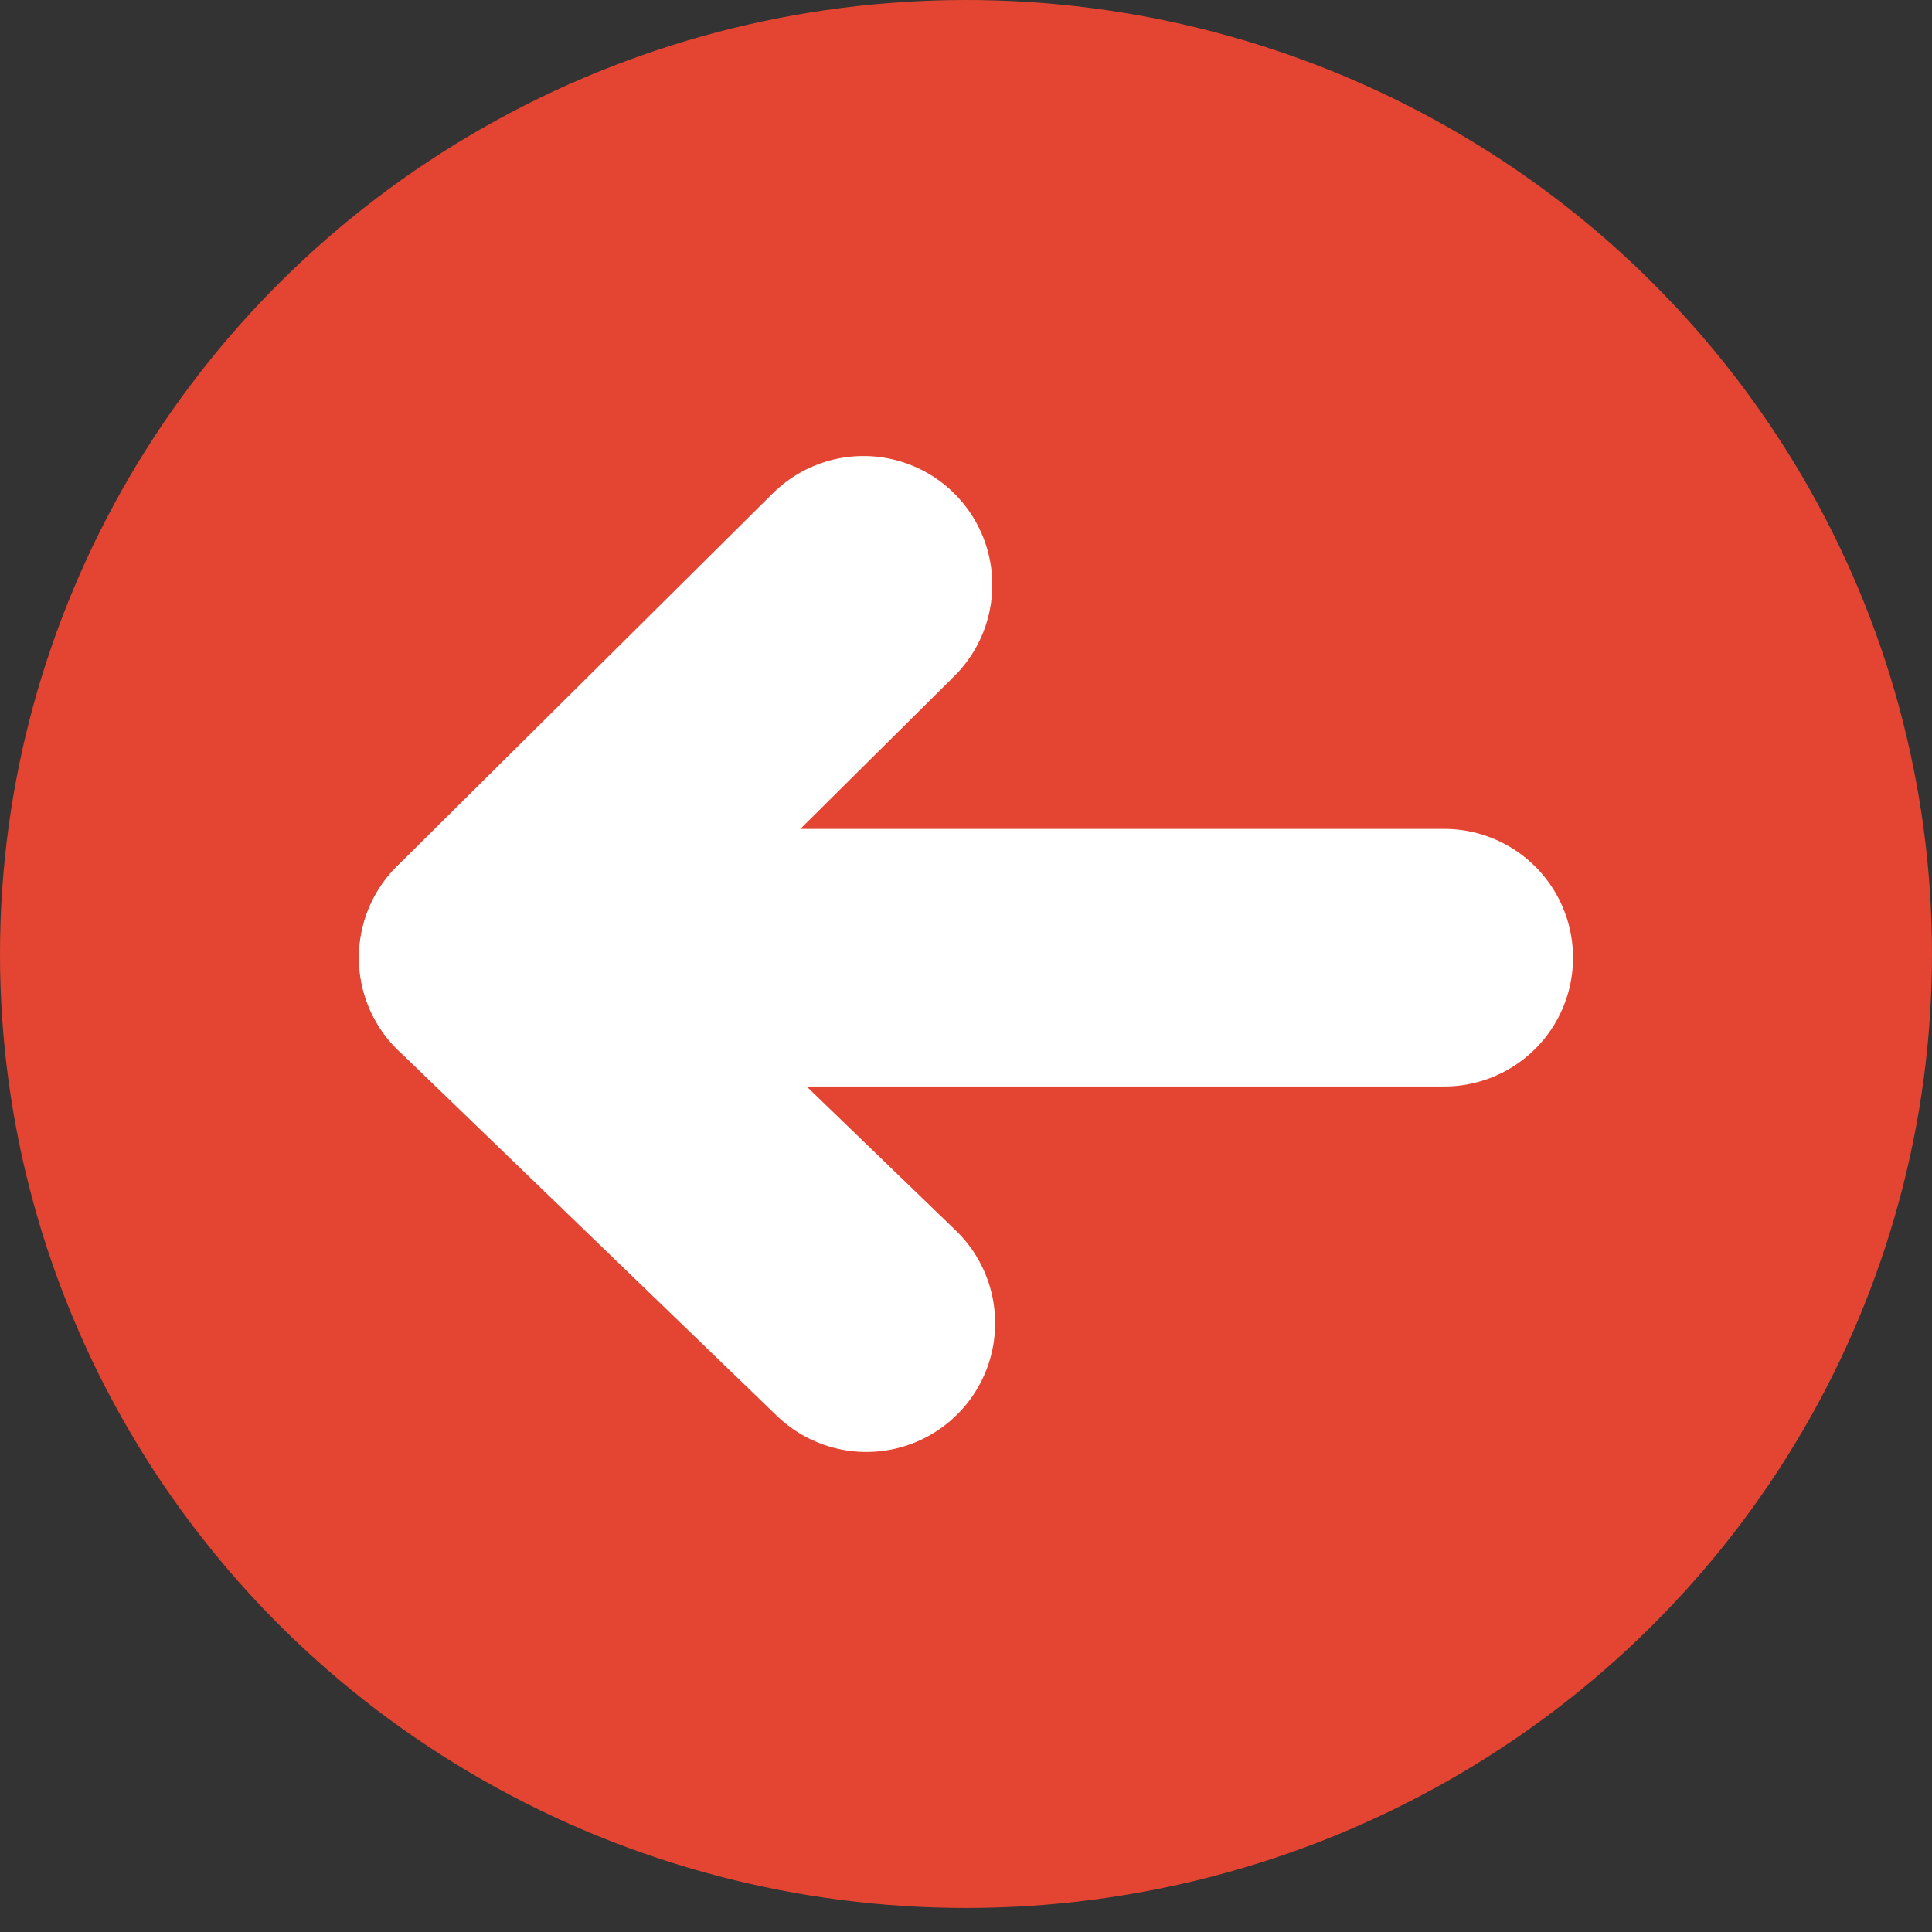
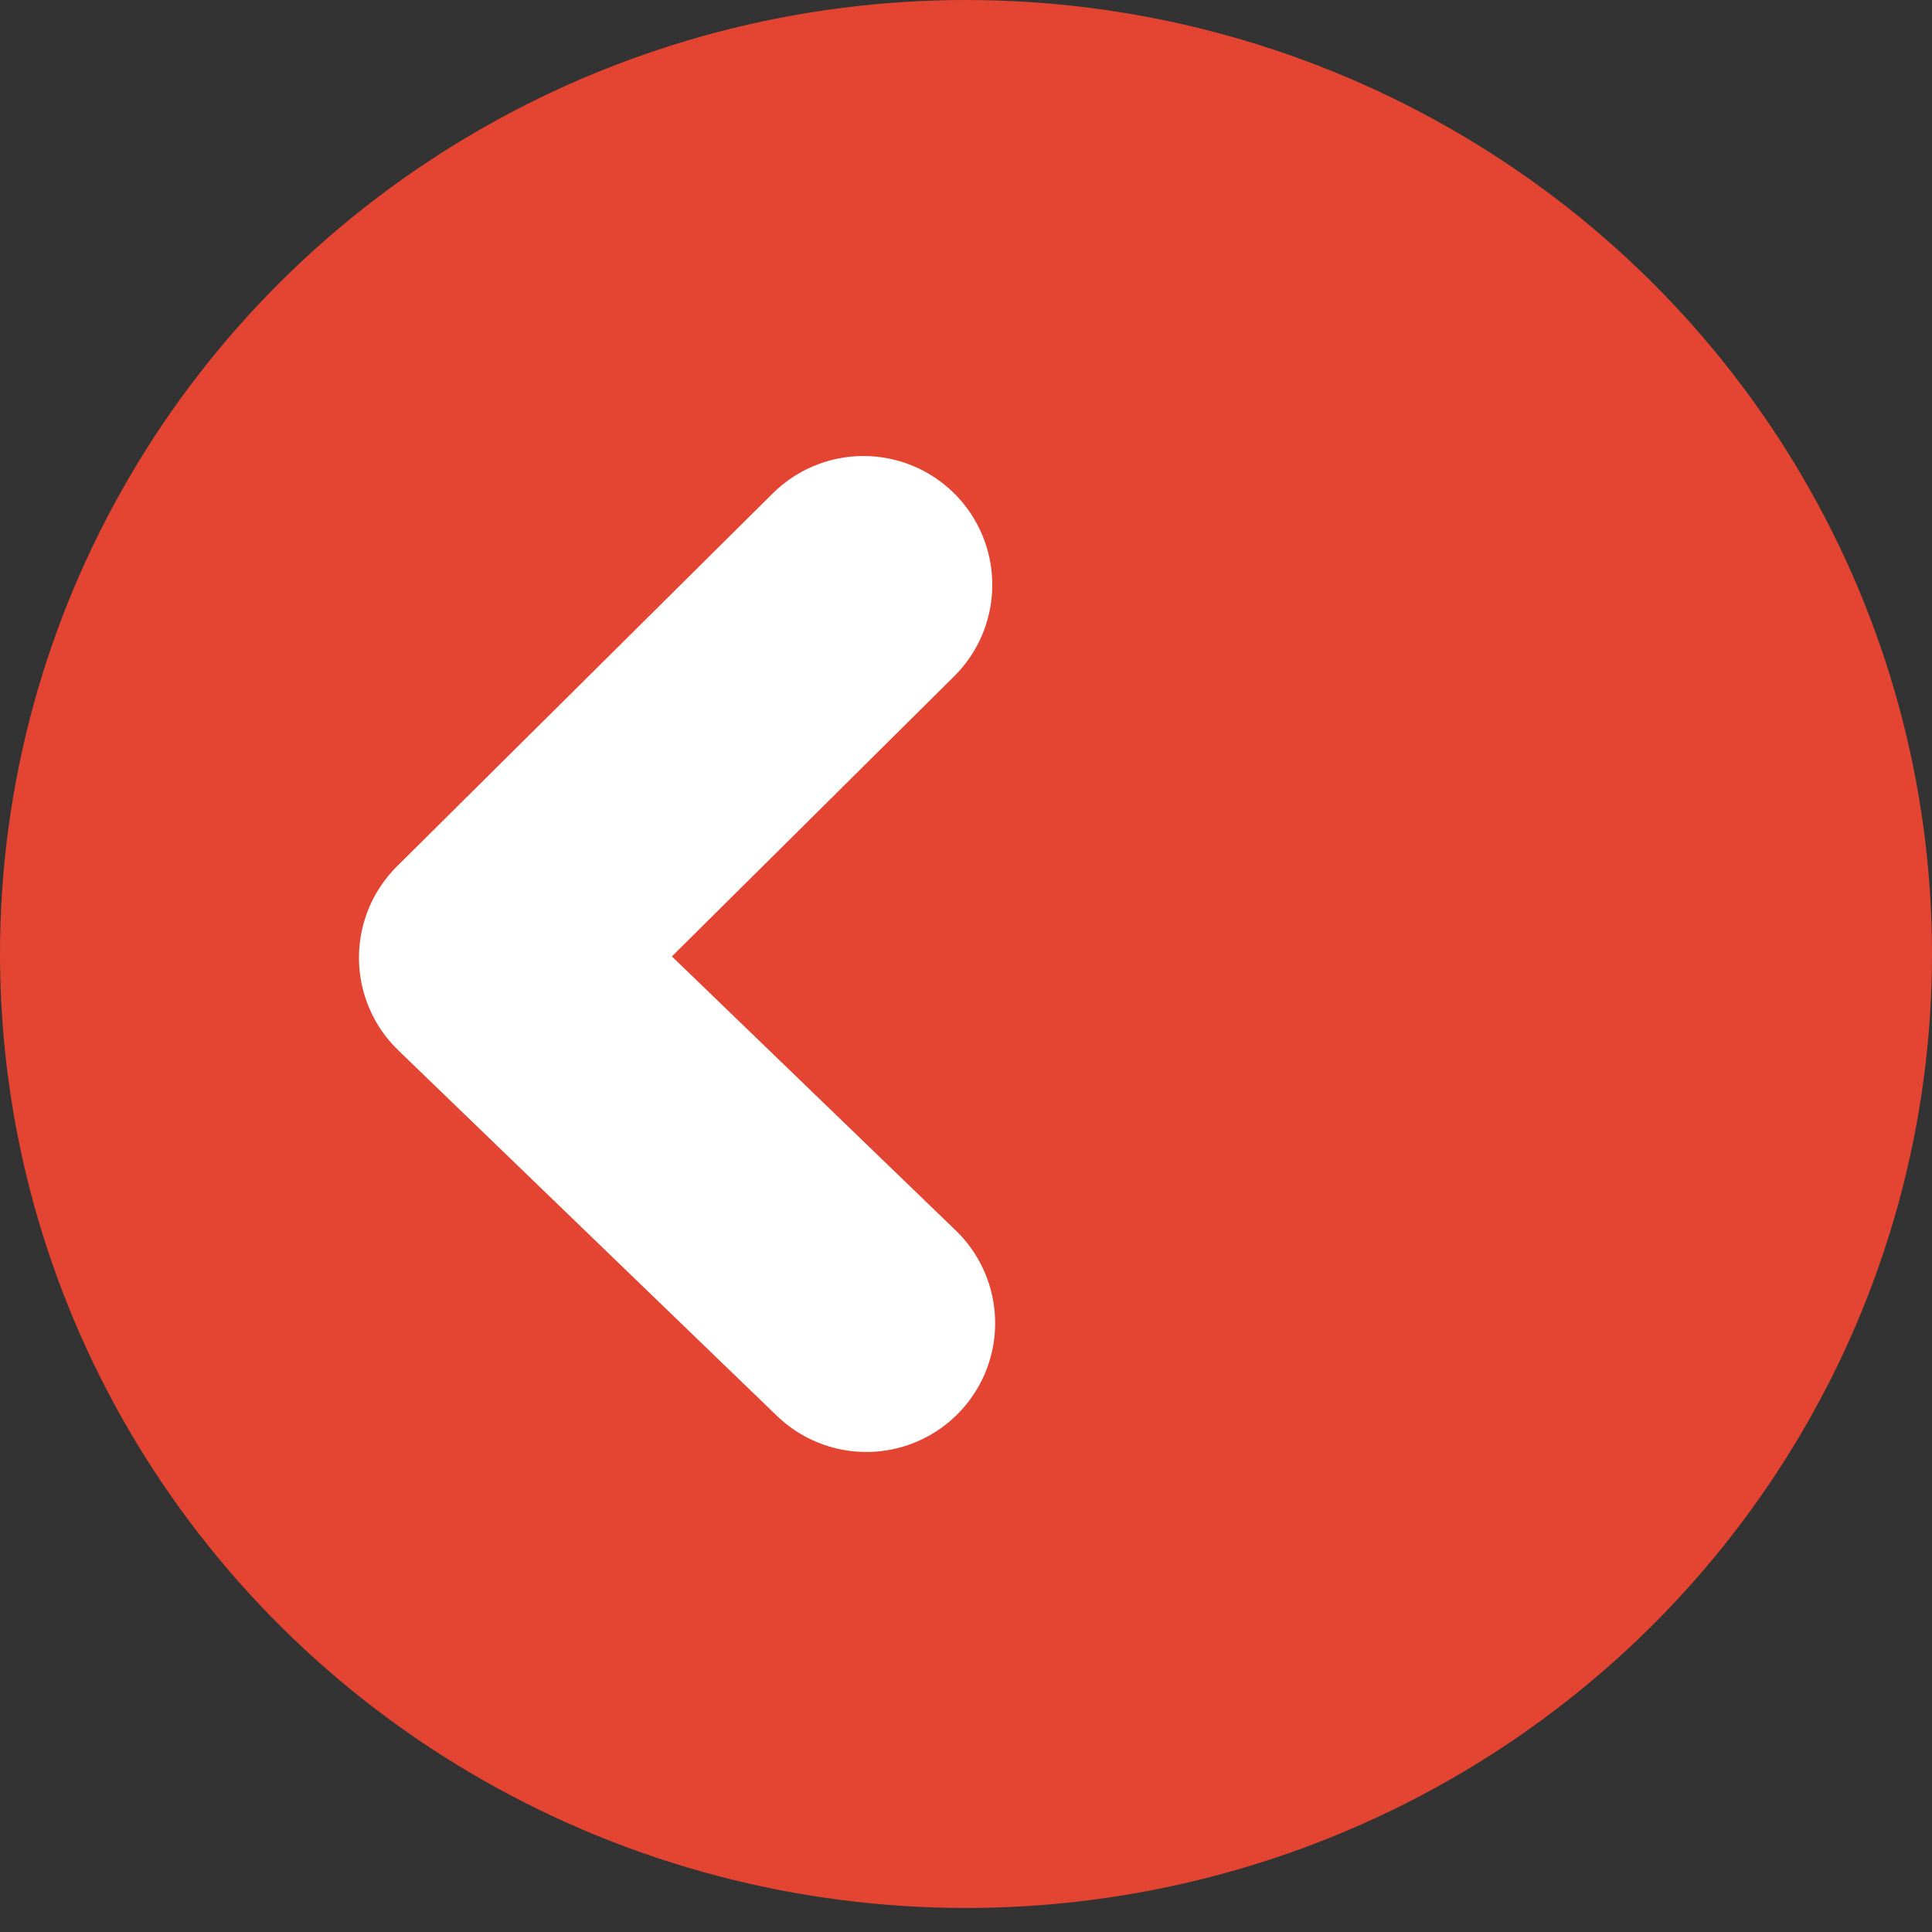
<svg xmlns="http://www.w3.org/2000/svg" version="1.1" id="Ebene_1" x="0px" y="0px" width="60px" height="60px" viewBox="0 0 60 60" style="enable-background:new 0 0 60 60;" xml:space="preserve">
  <rect x="0" y="0" width="60" height="60" fill="#333333" stroke="none" />
  <ellipse style="fill:#e44532;" cx="30" cy="29.627" rx="30" ry="29.627" />
  <g>
    <polyline style="fill:none;stroke:#FFFFFF;stroke-width:8;stroke-linecap:round;stroke-linejoin:round;stroke-miterlimit:10;" points="   26.905,41.092 15.148,29.742 26.816,18.162  " />
-     <line style="fill:none;stroke:#FFFFFF;stroke-width:8;stroke-linecap:round;stroke-linejoin:round;stroke-miterlimit:10;" x1="15.148" y1="29.742" x2="44.852" y2="29.742" />
  </g>
</svg>